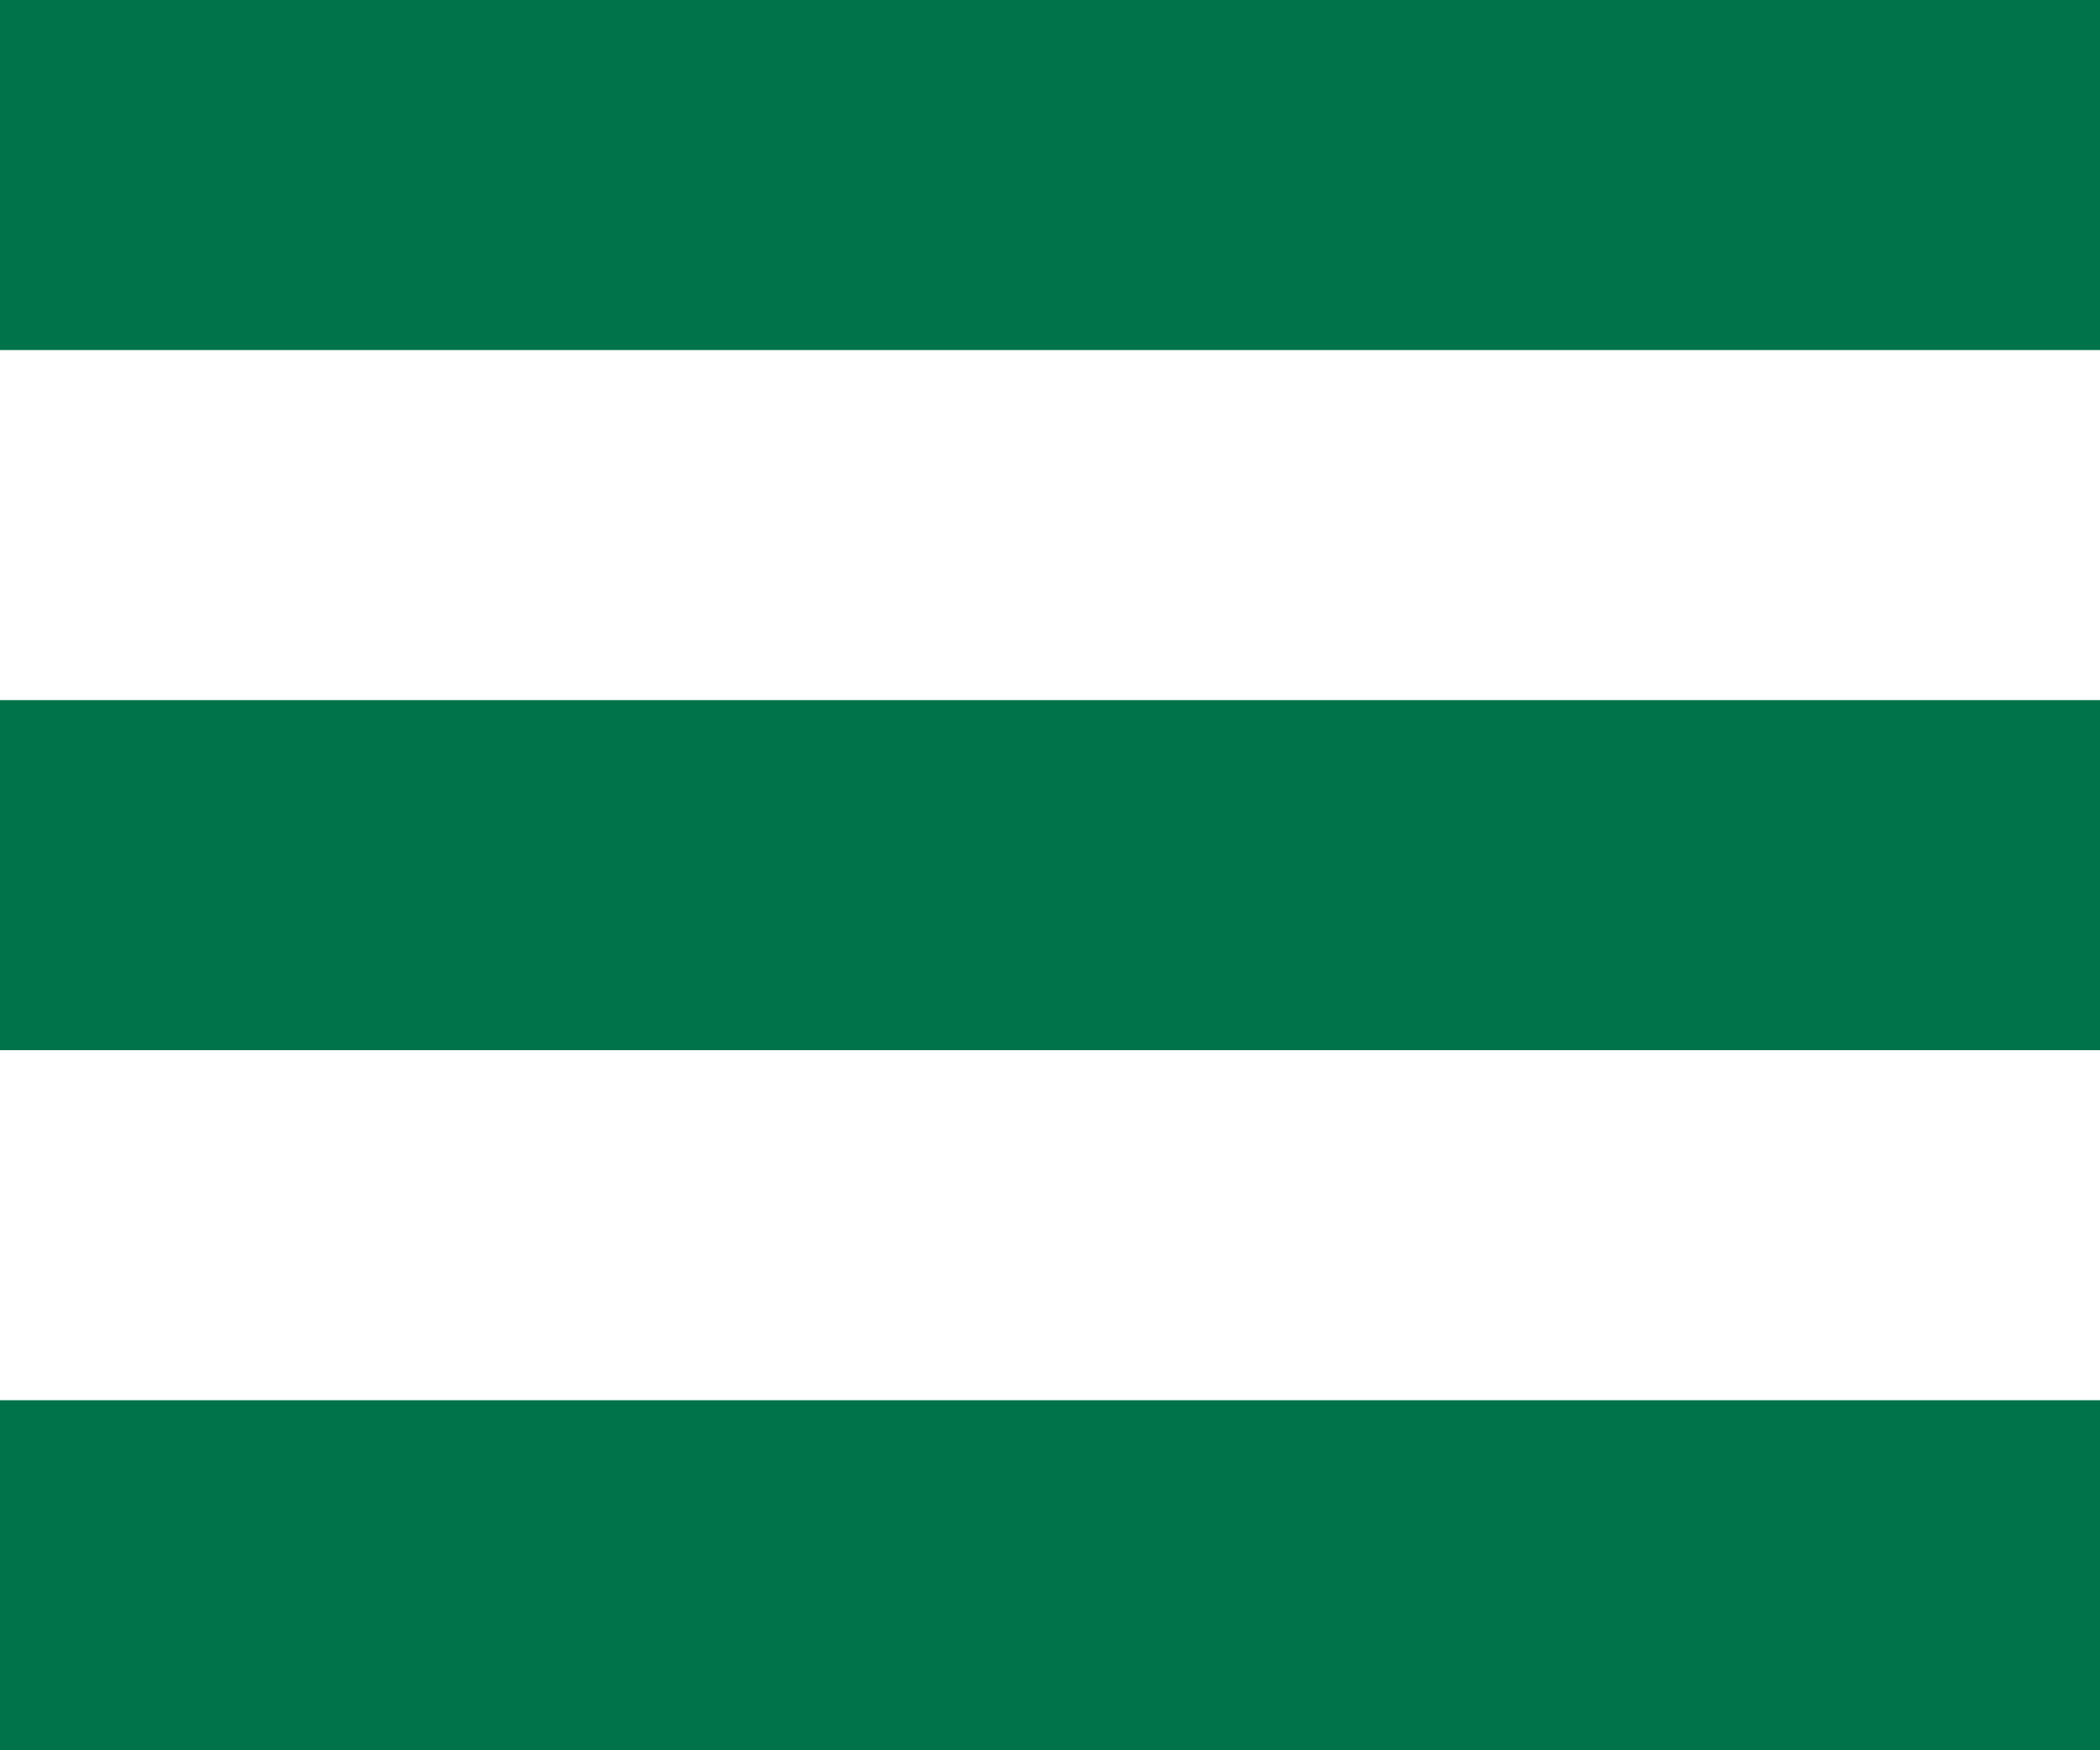
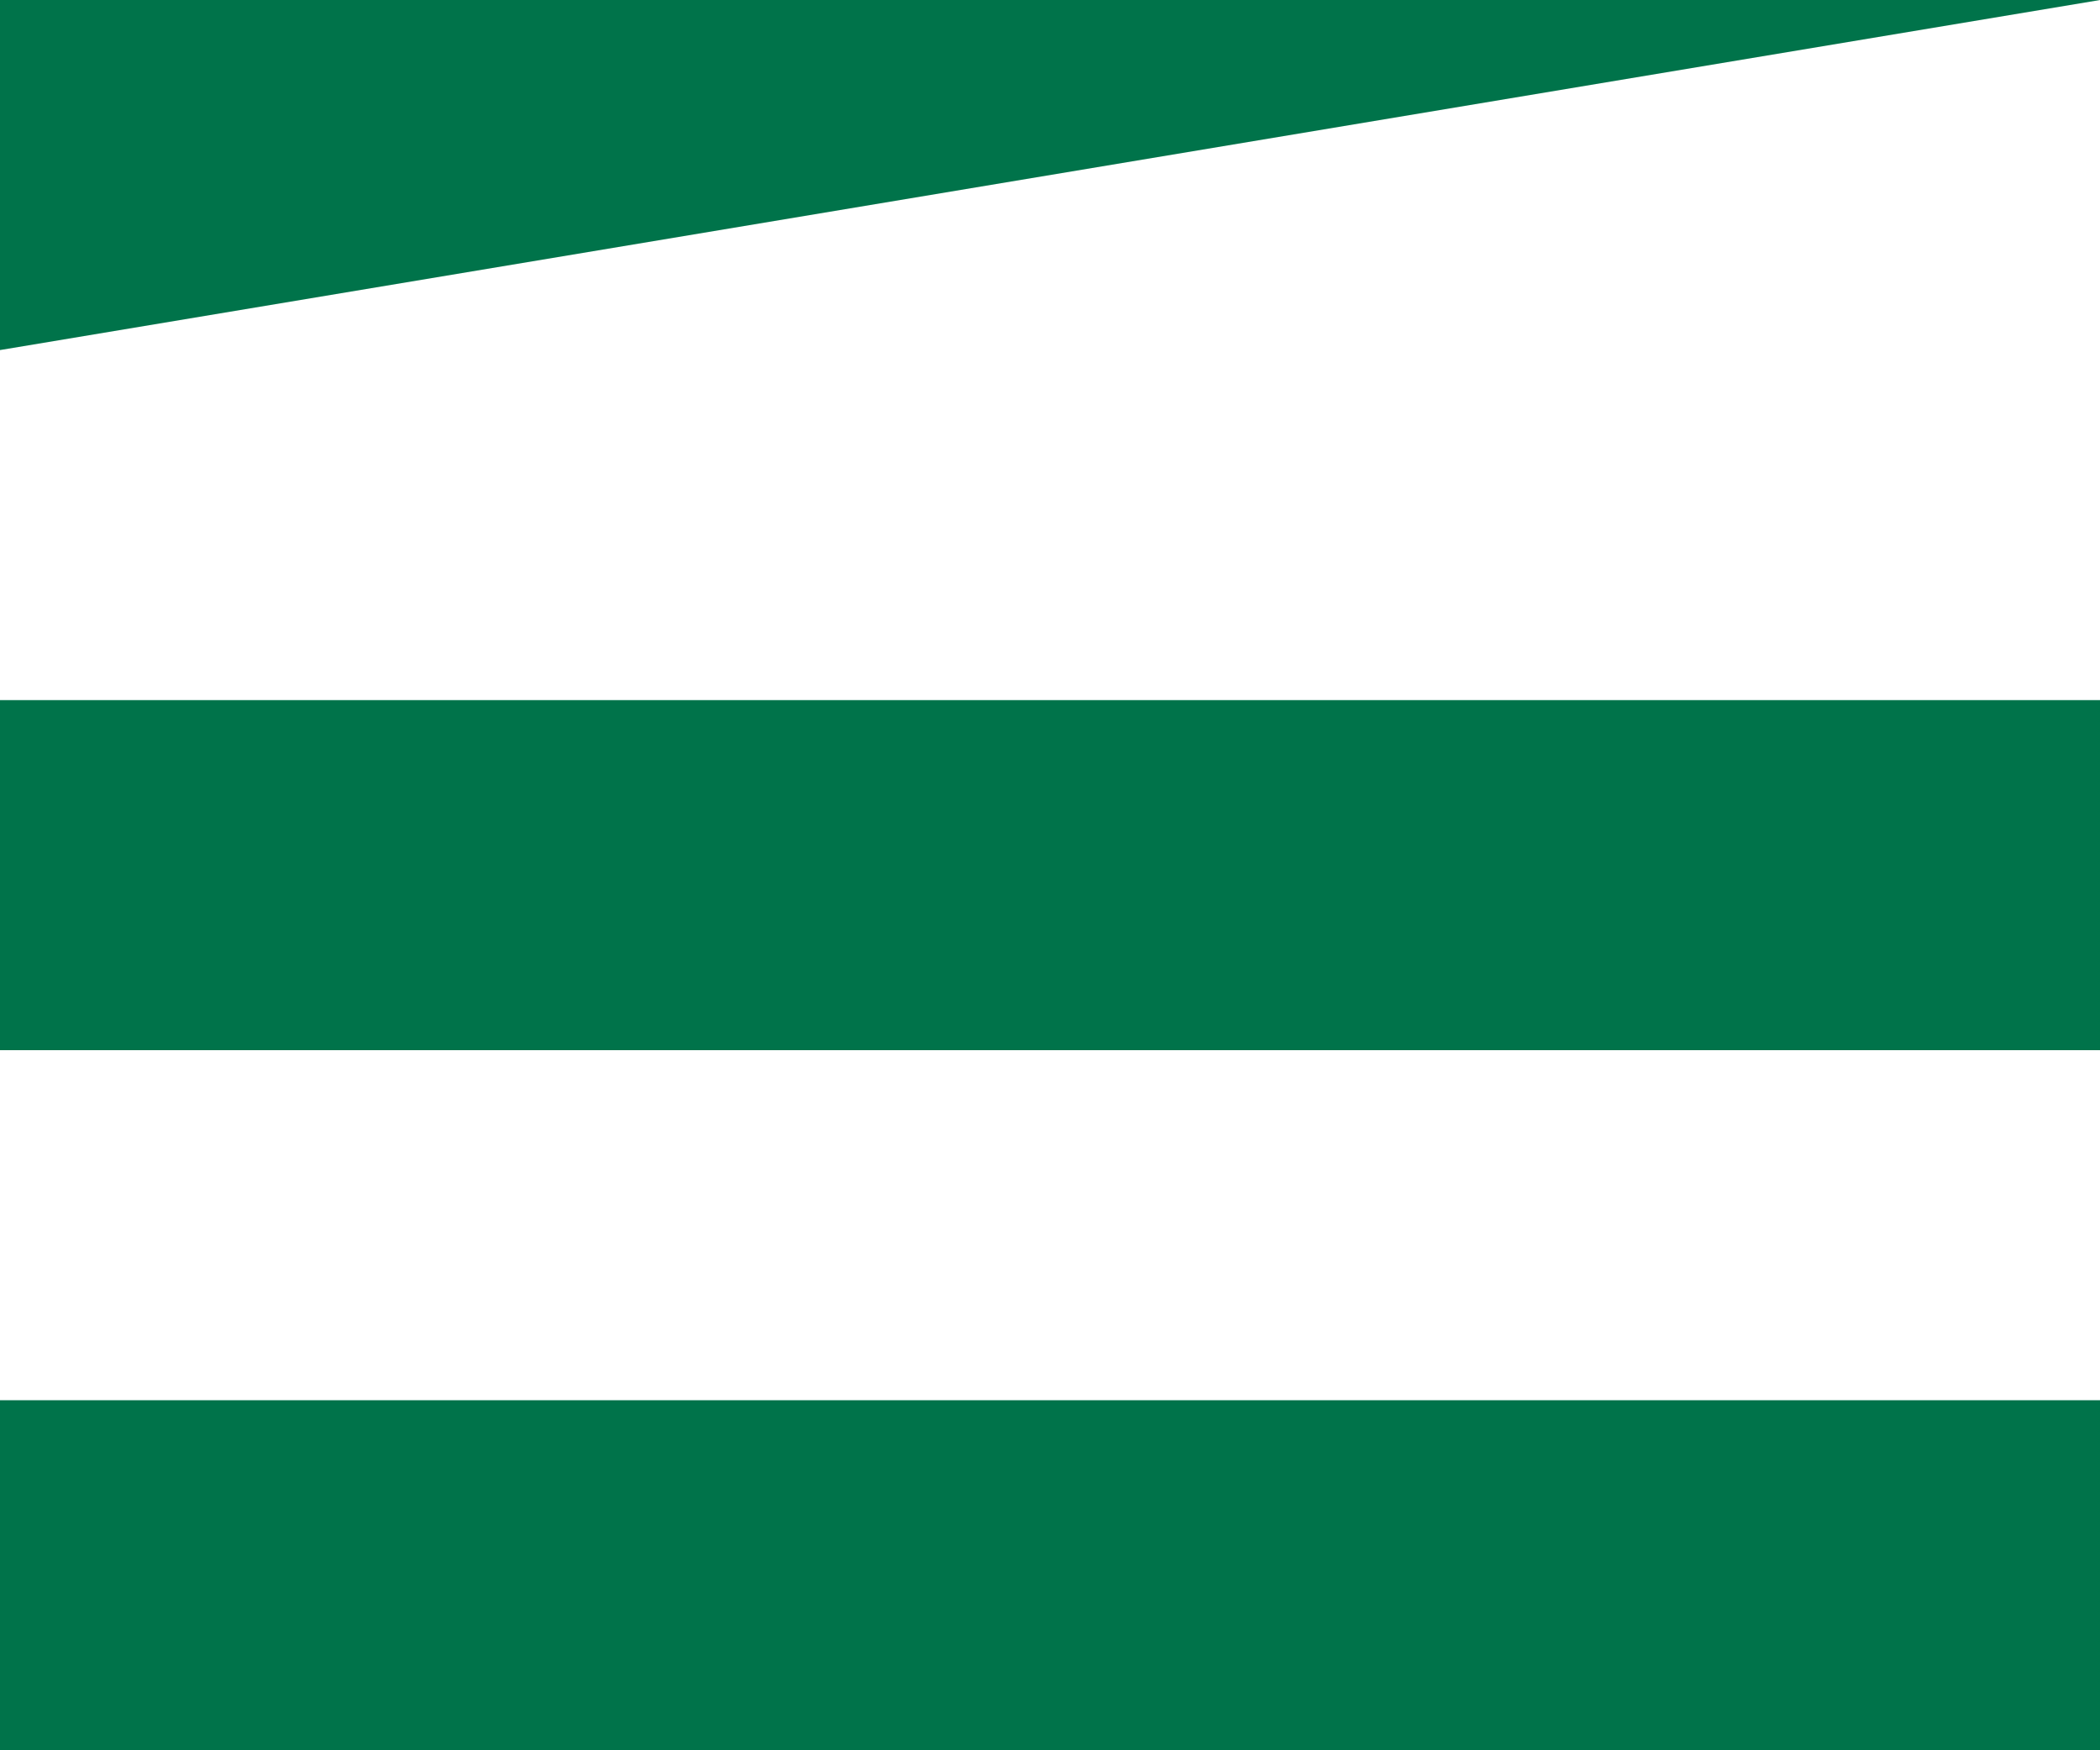
<svg xmlns="http://www.w3.org/2000/svg" width="24px" height="20px" viewBox="0 0 24 20" version="1.1">
  <title>Menu</title>
  <g id="Symbols" stroke="none" stroke-width="1" fill="none" fill-rule="evenodd">
    <g id="Header-Mobile" transform="translate(-350, -22)" fill="#00734A">
-       <path d="M350,22 L374,22 L374,26 L350,26 L350,22 Z M350,30 L374,30 L374,34 L350,34 L350,30 Z M350,38 L374,38 L374,42 L350,42 L350,38 Z" id="Menu" />
+       <path d="M350,22 L374,22 L350,26 L350,22 Z M350,30 L374,30 L374,34 L350,34 L350,30 Z M350,38 L374,38 L374,42 L350,42 L350,38 Z" id="Menu" />
    </g>
  </g>
</svg>